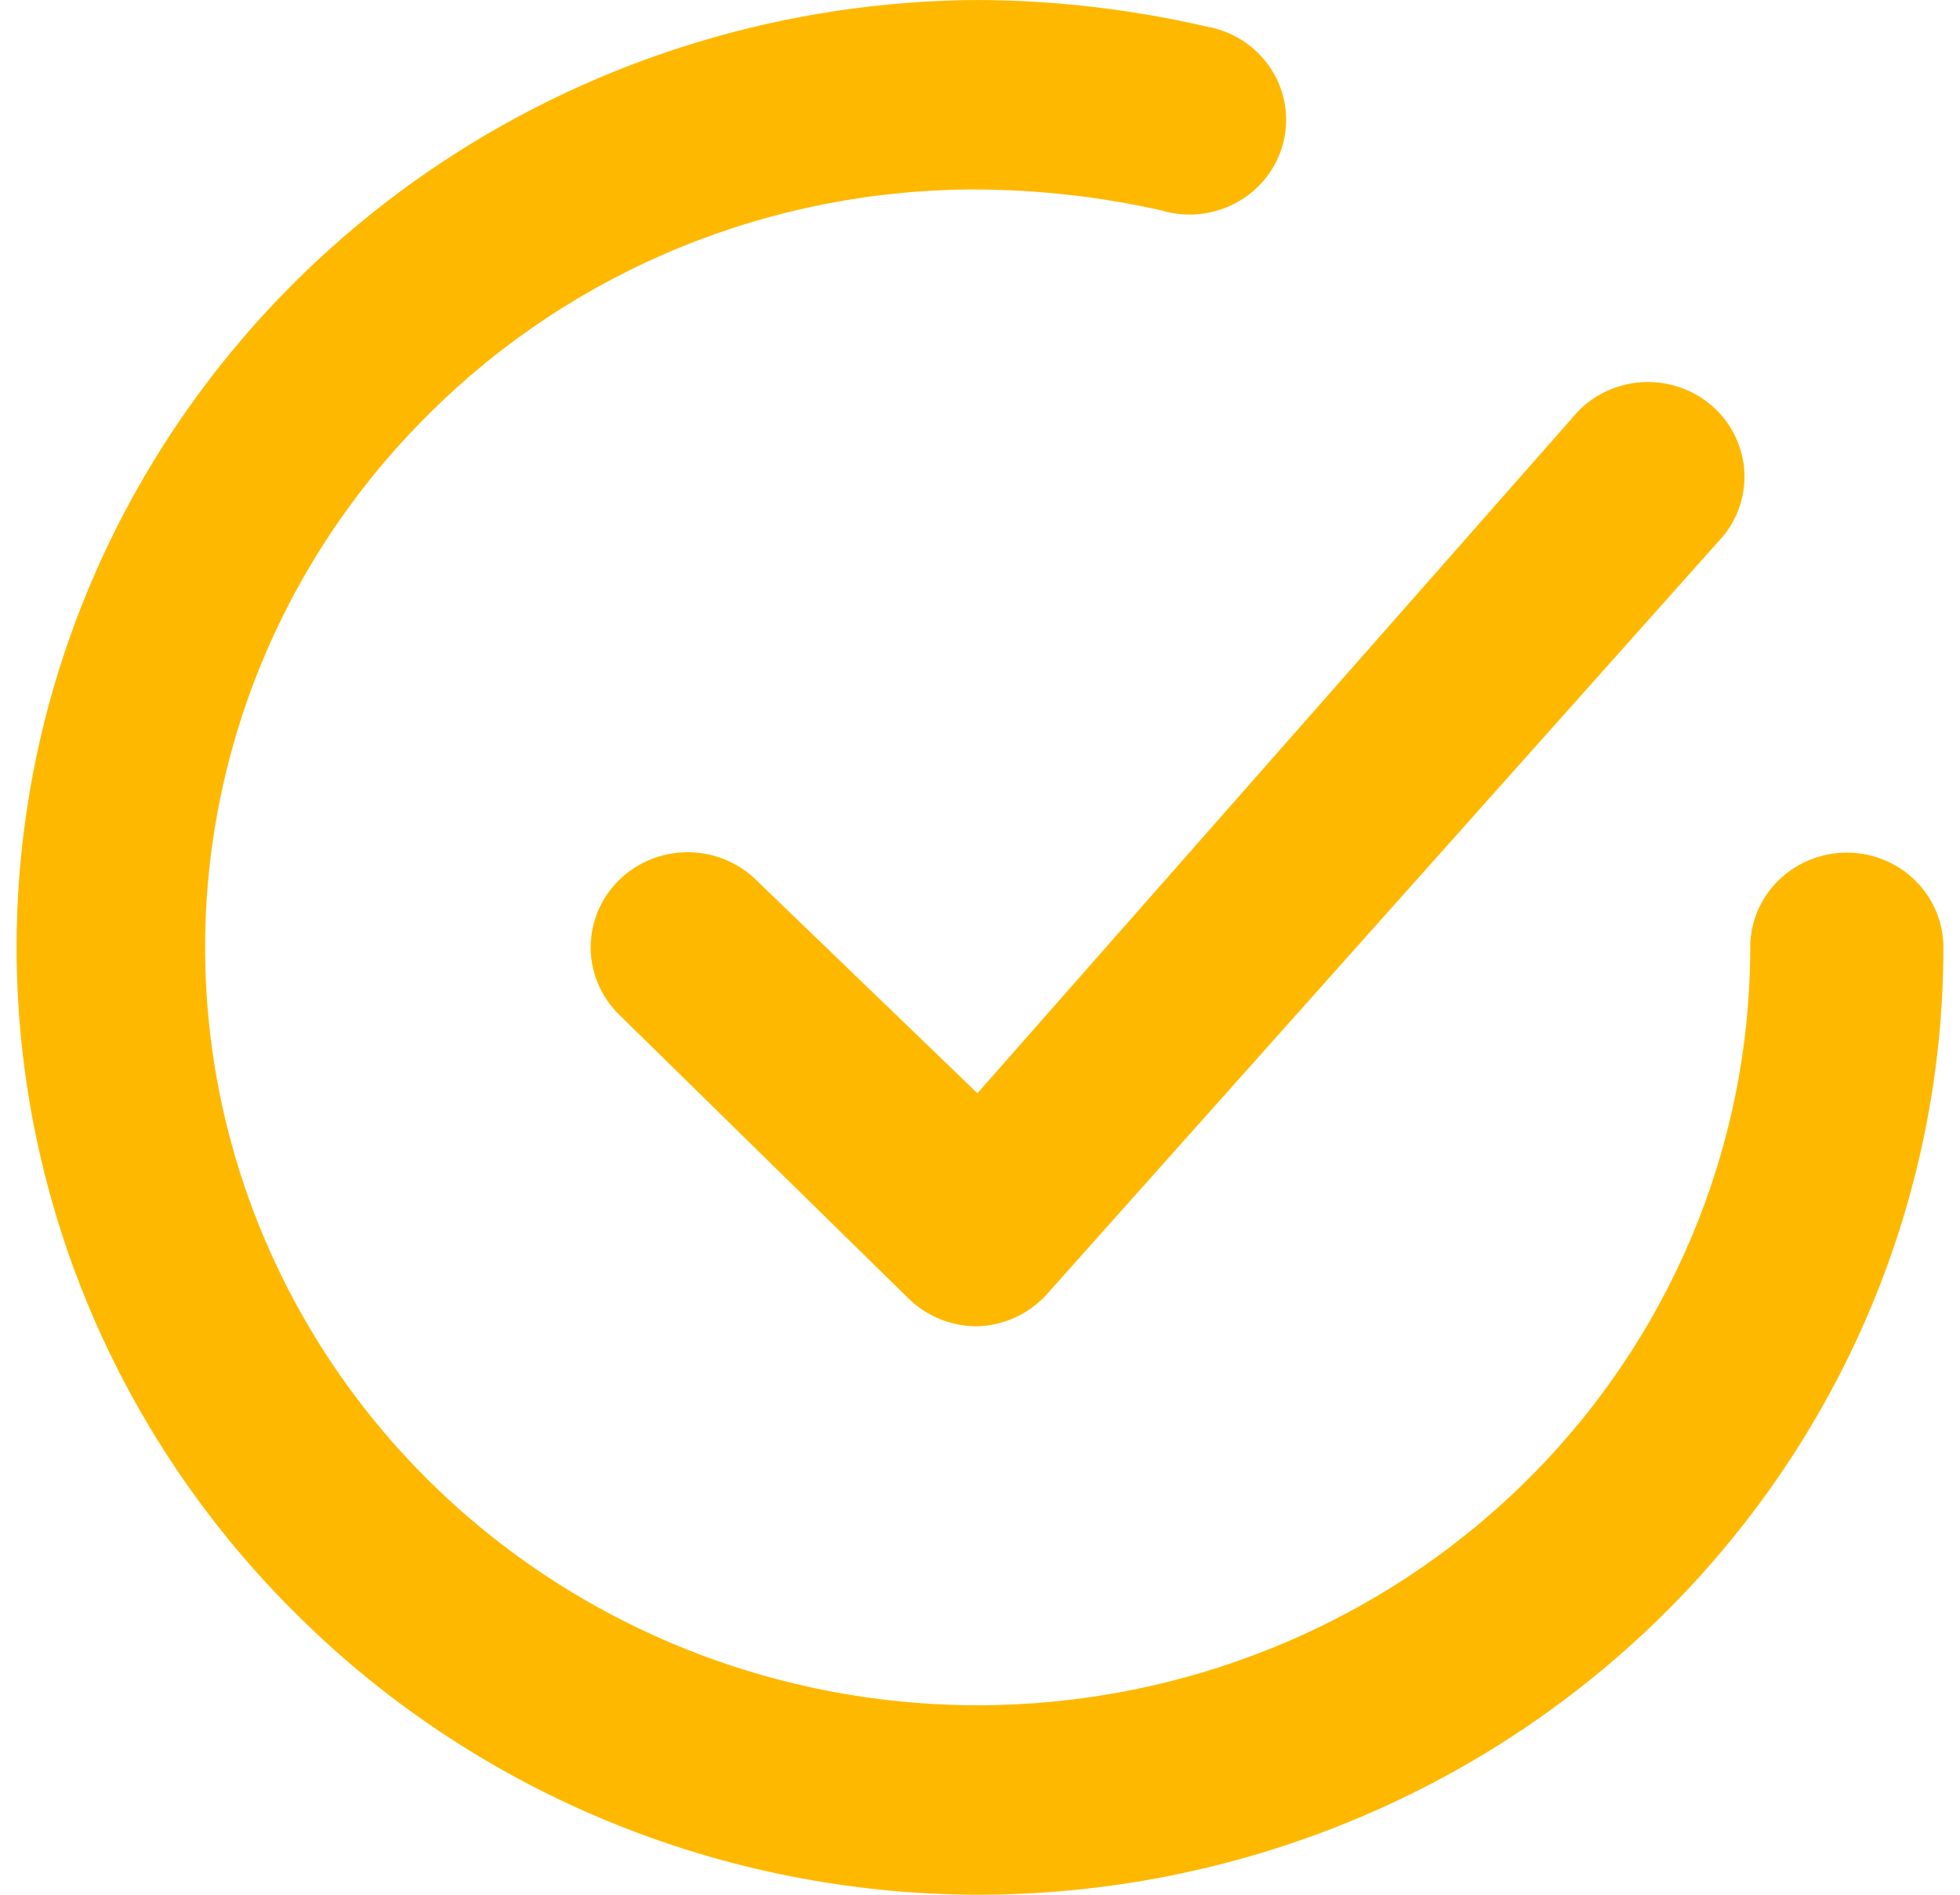
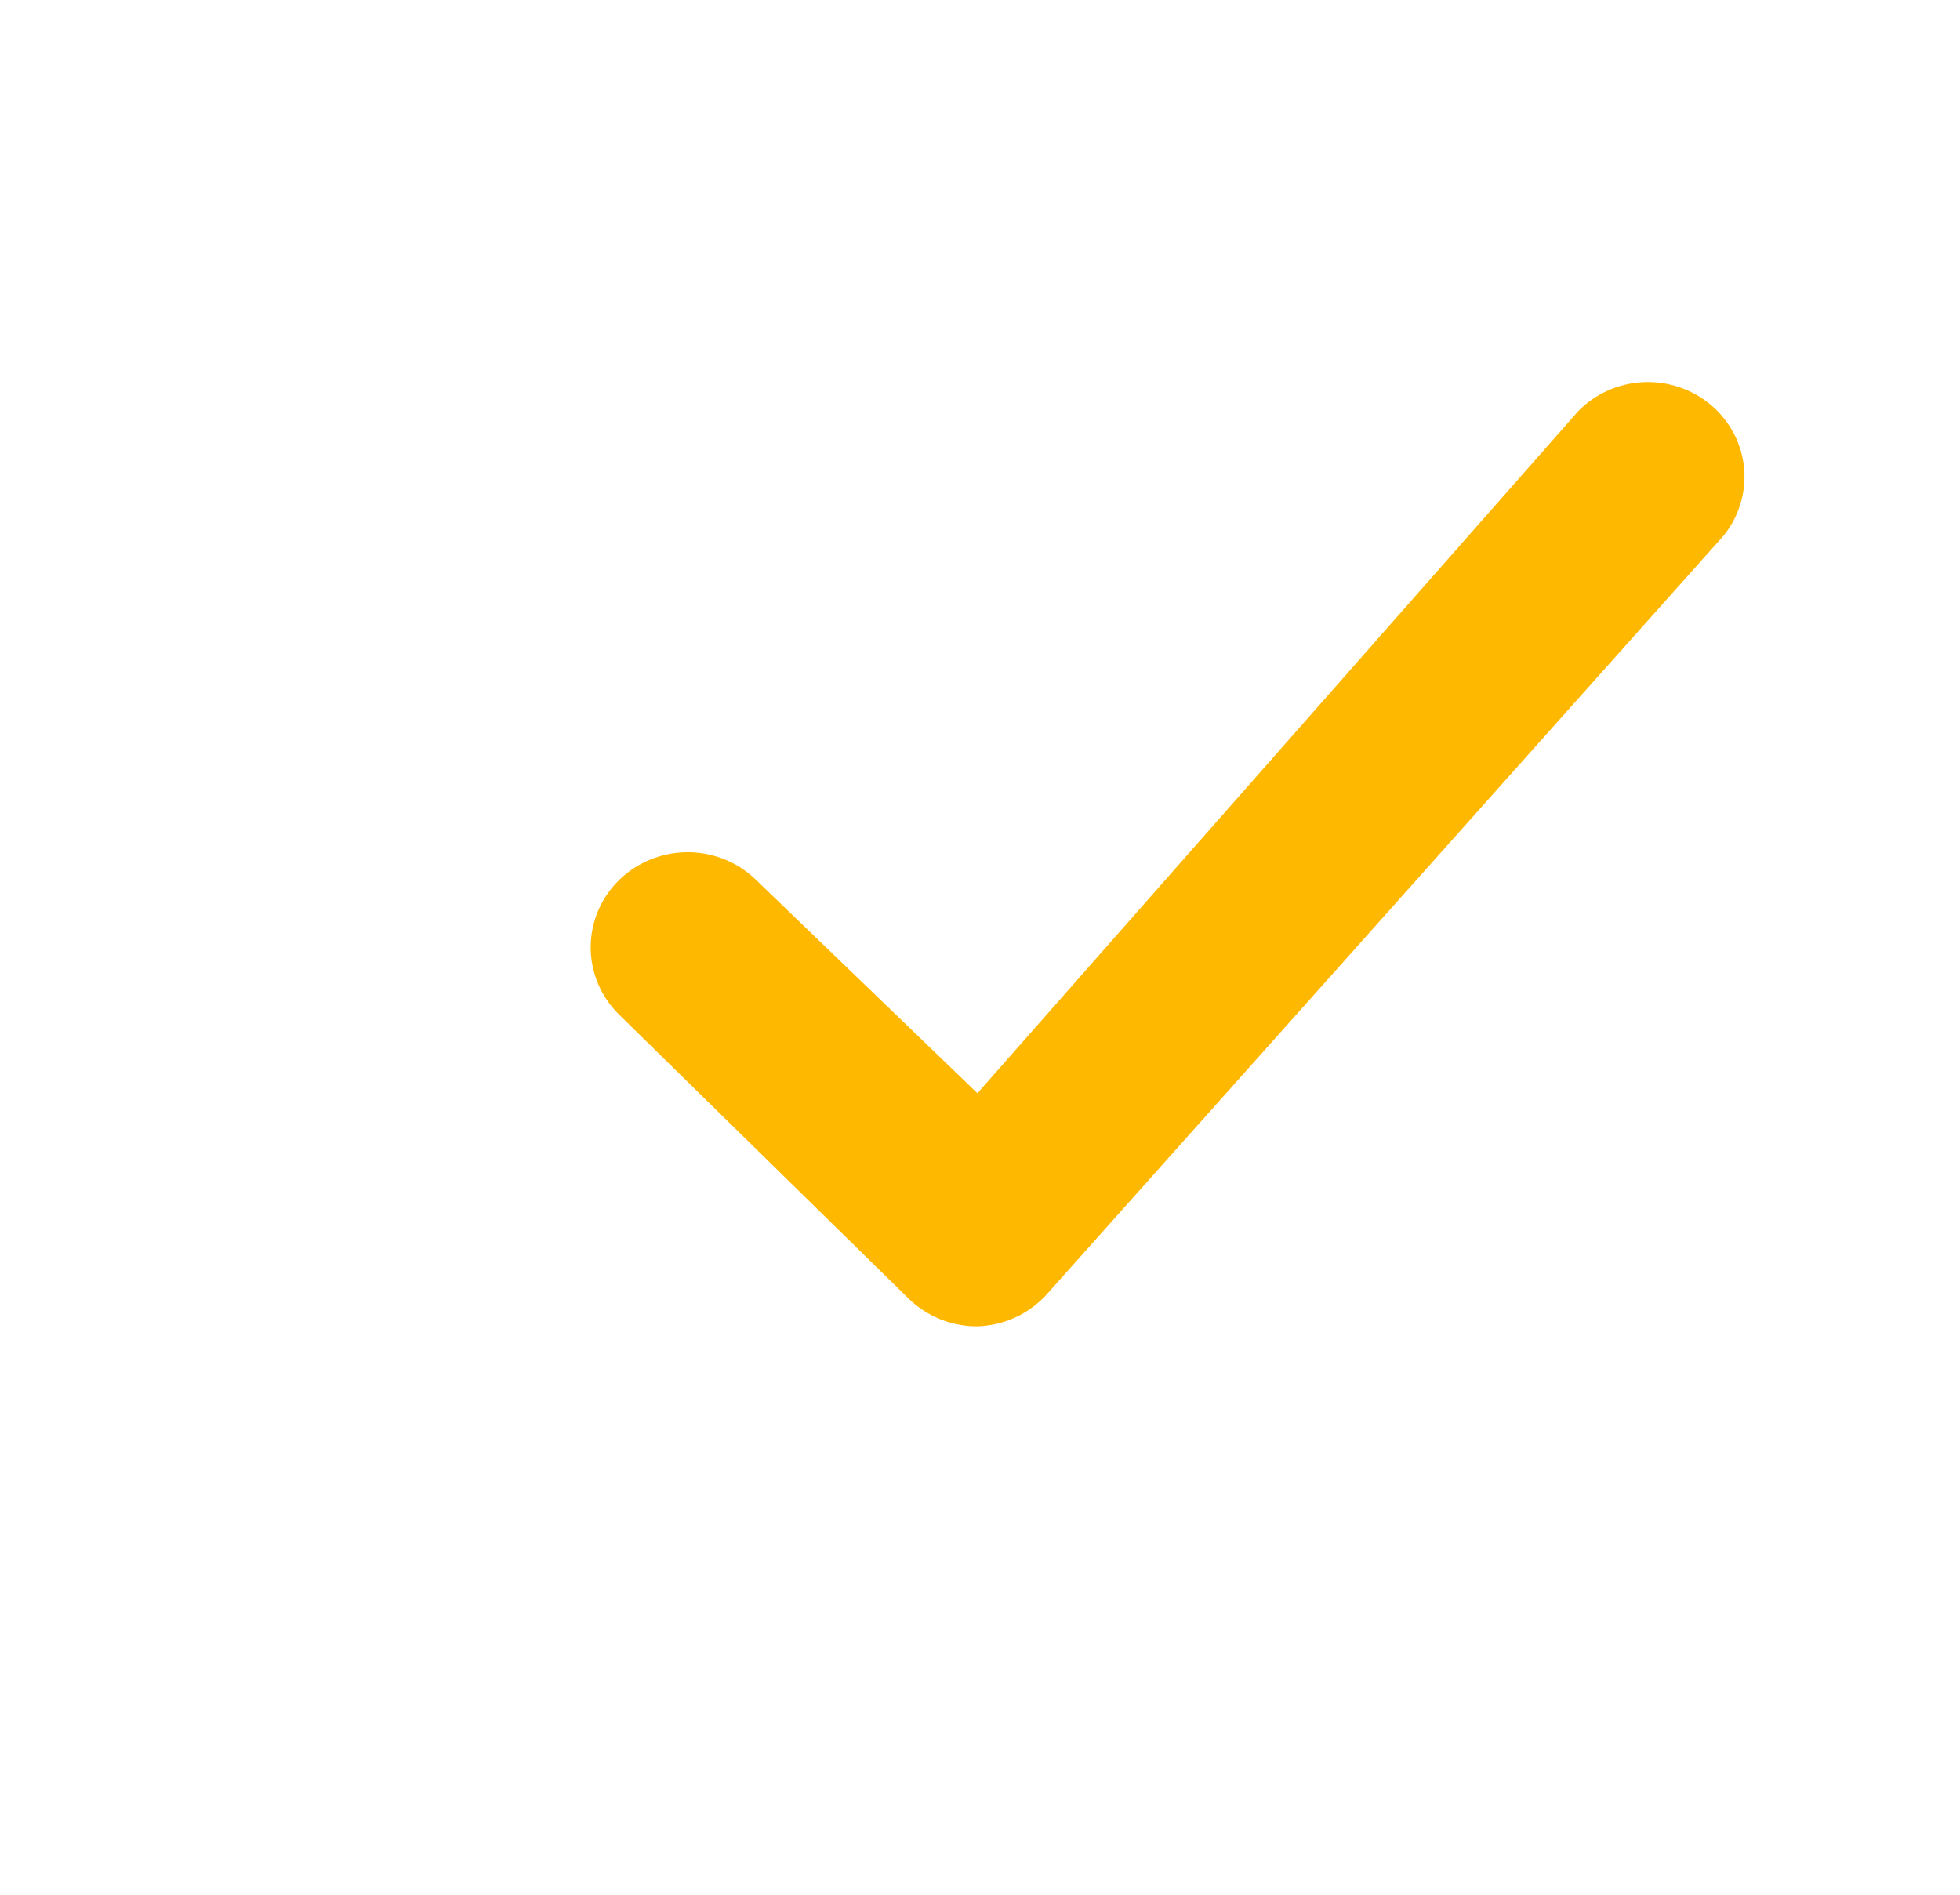
<svg xmlns="http://www.w3.org/2000/svg" width="90" height="87" viewBox="0 0 90 87" fill="none">
  <path d="M34.725 40.41C33.89 39.591 32.758 39.131 31.576 39.131C30.395 39.131 29.262 39.591 28.427 40.41C27.592 41.229 27.123 42.34 27.123 43.499C27.123 44.657 27.592 45.768 28.427 46.587L41.733 59.637C42.148 60.04 42.639 60.359 43.179 60.576C43.72 60.792 44.298 60.902 44.882 60.899C45.489 60.88 46.086 60.739 46.636 60.484C47.185 60.23 47.675 59.868 48.076 59.42L79.123 24.62C79.84 23.747 80.185 22.636 80.088 21.519C79.99 20.403 79.457 19.366 78.599 18.625C77.741 17.885 76.624 17.498 75.483 17.545C74.341 17.592 73.261 18.069 72.47 18.878L44.882 50.198L34.725 40.41Z" fill="#FFB800" />
-   <path d="M84.802 39.15C83.626 39.15 82.498 39.608 81.666 40.424C80.834 41.24 80.367 42.346 80.367 43.5C80.367 52.73 76.629 61.581 69.975 68.107C63.32 74.634 54.295 78.3 44.885 78.3C37.877 78.297 31.028 76.259 25.2 72.443C19.372 68.627 14.826 63.204 12.137 56.858C9.447 50.512 8.733 43.526 10.086 36.783C11.438 30.04 14.796 23.84 19.737 18.966C23.022 15.701 26.938 13.111 31.256 11.348C35.574 9.586 40.208 8.685 44.885 8.7C47.721 8.717 50.547 9.038 53.312 9.657C53.891 9.833 54.5 9.89 55.102 9.826C55.704 9.762 56.286 9.577 56.813 9.284C57.34 8.99 57.8 8.594 58.164 8.12C58.529 7.645 58.79 7.103 58.933 6.525C59.076 5.948 59.096 5.348 58.993 4.763C58.891 4.177 58.666 3.619 58.335 3.122C58.004 2.624 57.572 2.199 57.067 1.871C56.561 1.544 55.993 1.322 55.396 1.218C51.951 0.423 48.424 0.014 44.885 0C36.122 0.045 27.569 2.634 20.306 7.441C13.042 12.249 7.393 19.058 4.072 27.012C0.75 34.964 -0.095 43.704 1.643 52.128C3.382 60.551 7.625 68.281 13.838 74.341C22.073 82.422 33.236 86.973 44.885 87C56.648 87 67.929 82.417 76.247 74.259C84.565 66.101 89.238 55.037 89.238 43.5C89.238 42.346 88.77 41.24 87.939 40.424C87.107 39.608 85.979 39.15 84.802 39.15Z" fill="#FFB800" />
</svg>